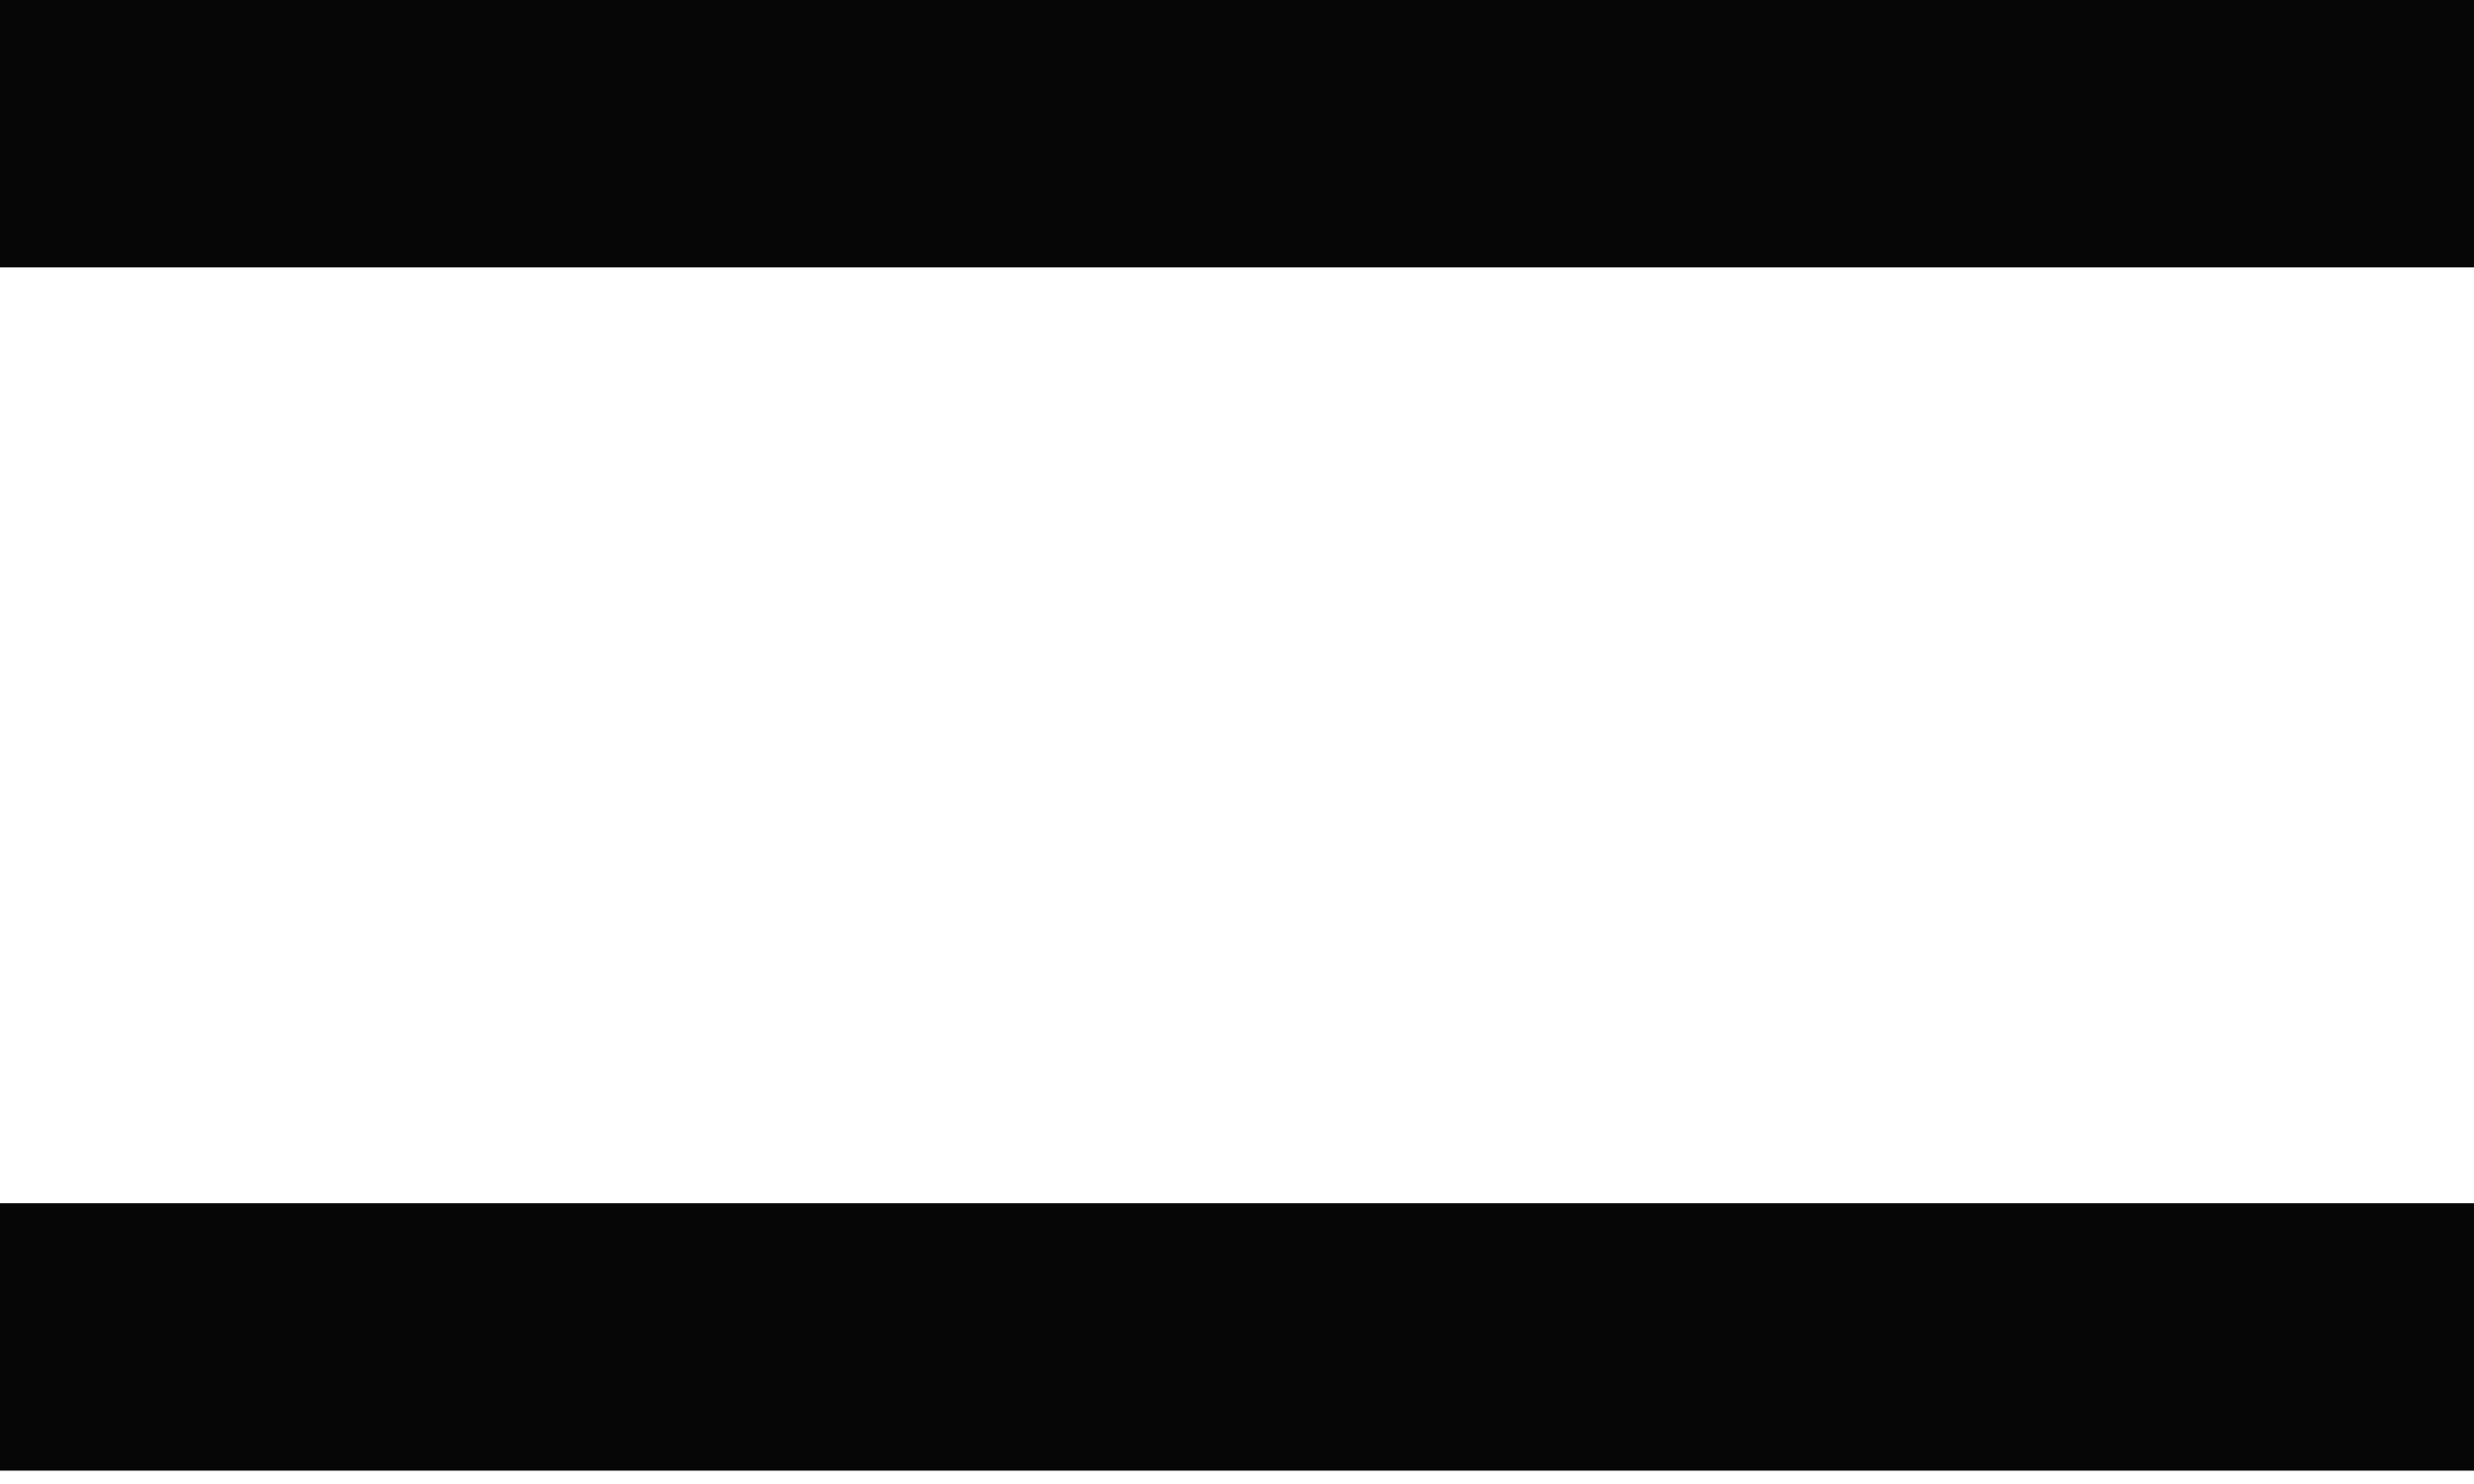
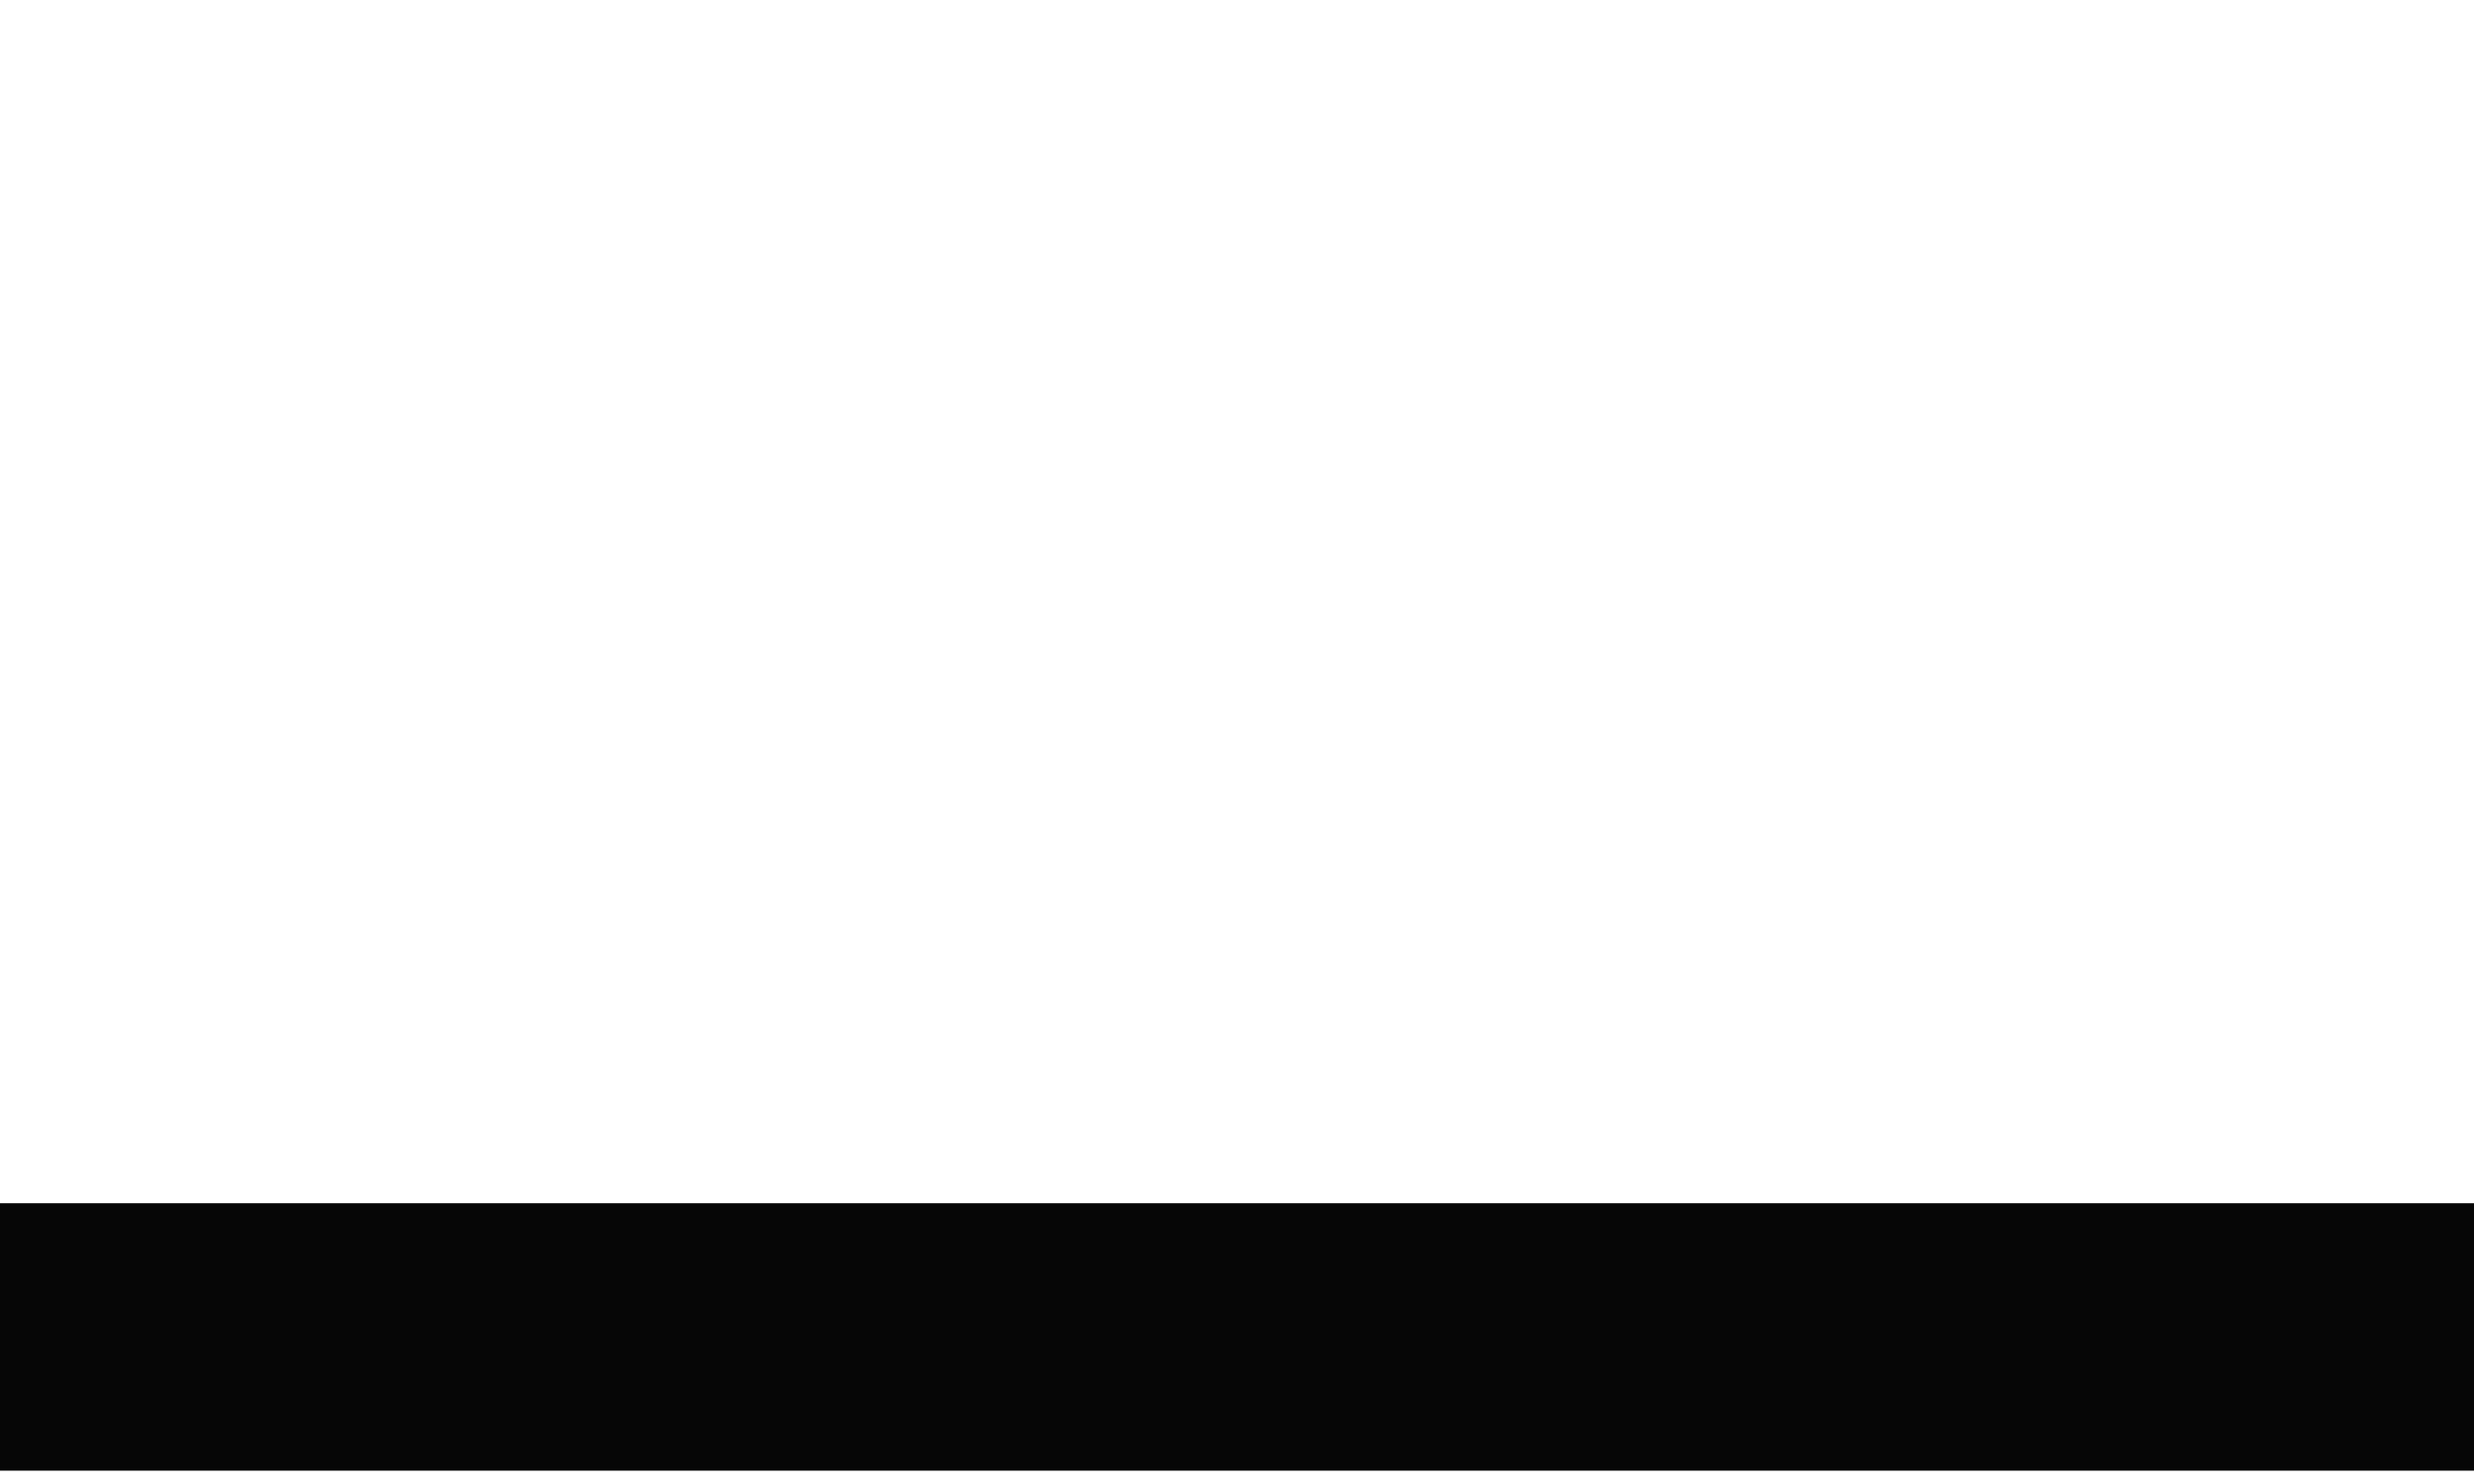
<svg xmlns="http://www.w3.org/2000/svg" width="25" height="15" viewBox="0 0 25 15" fill="none">
-   <rect width="25" height="2.703" fill="#060606" />
  <rect y="12.162" width="25" height="2.703" fill="#060606" />
</svg>